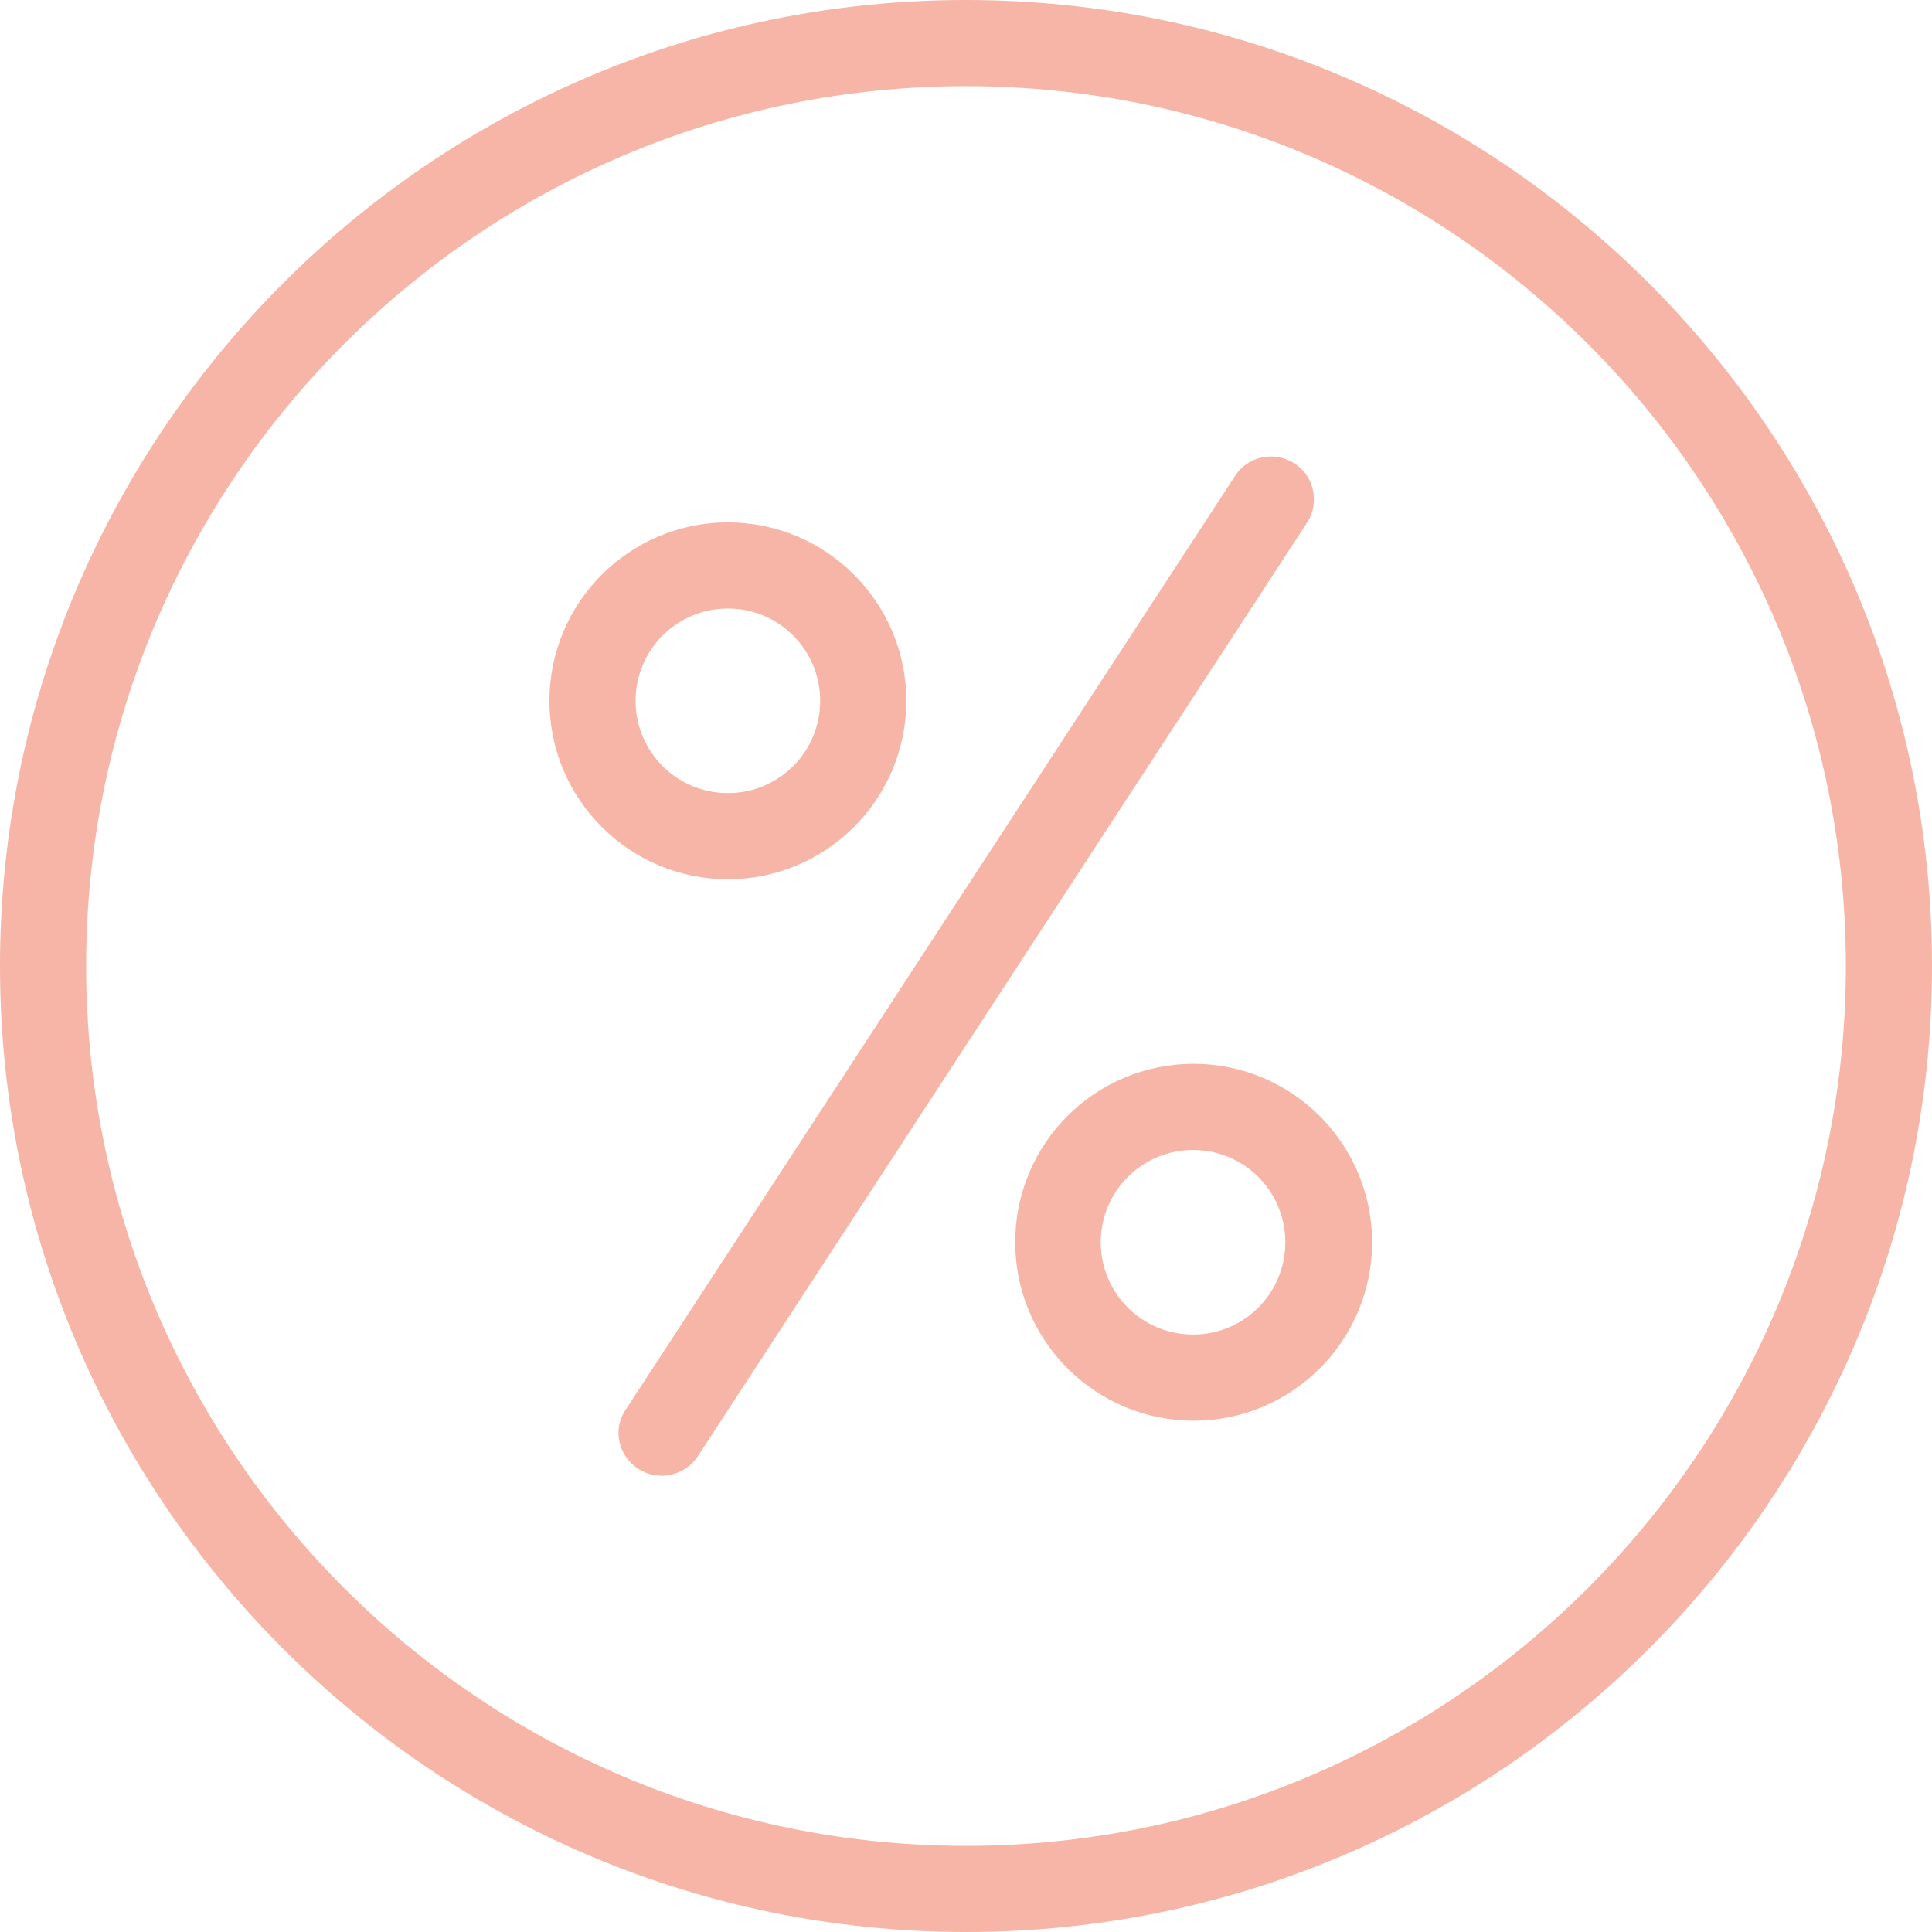
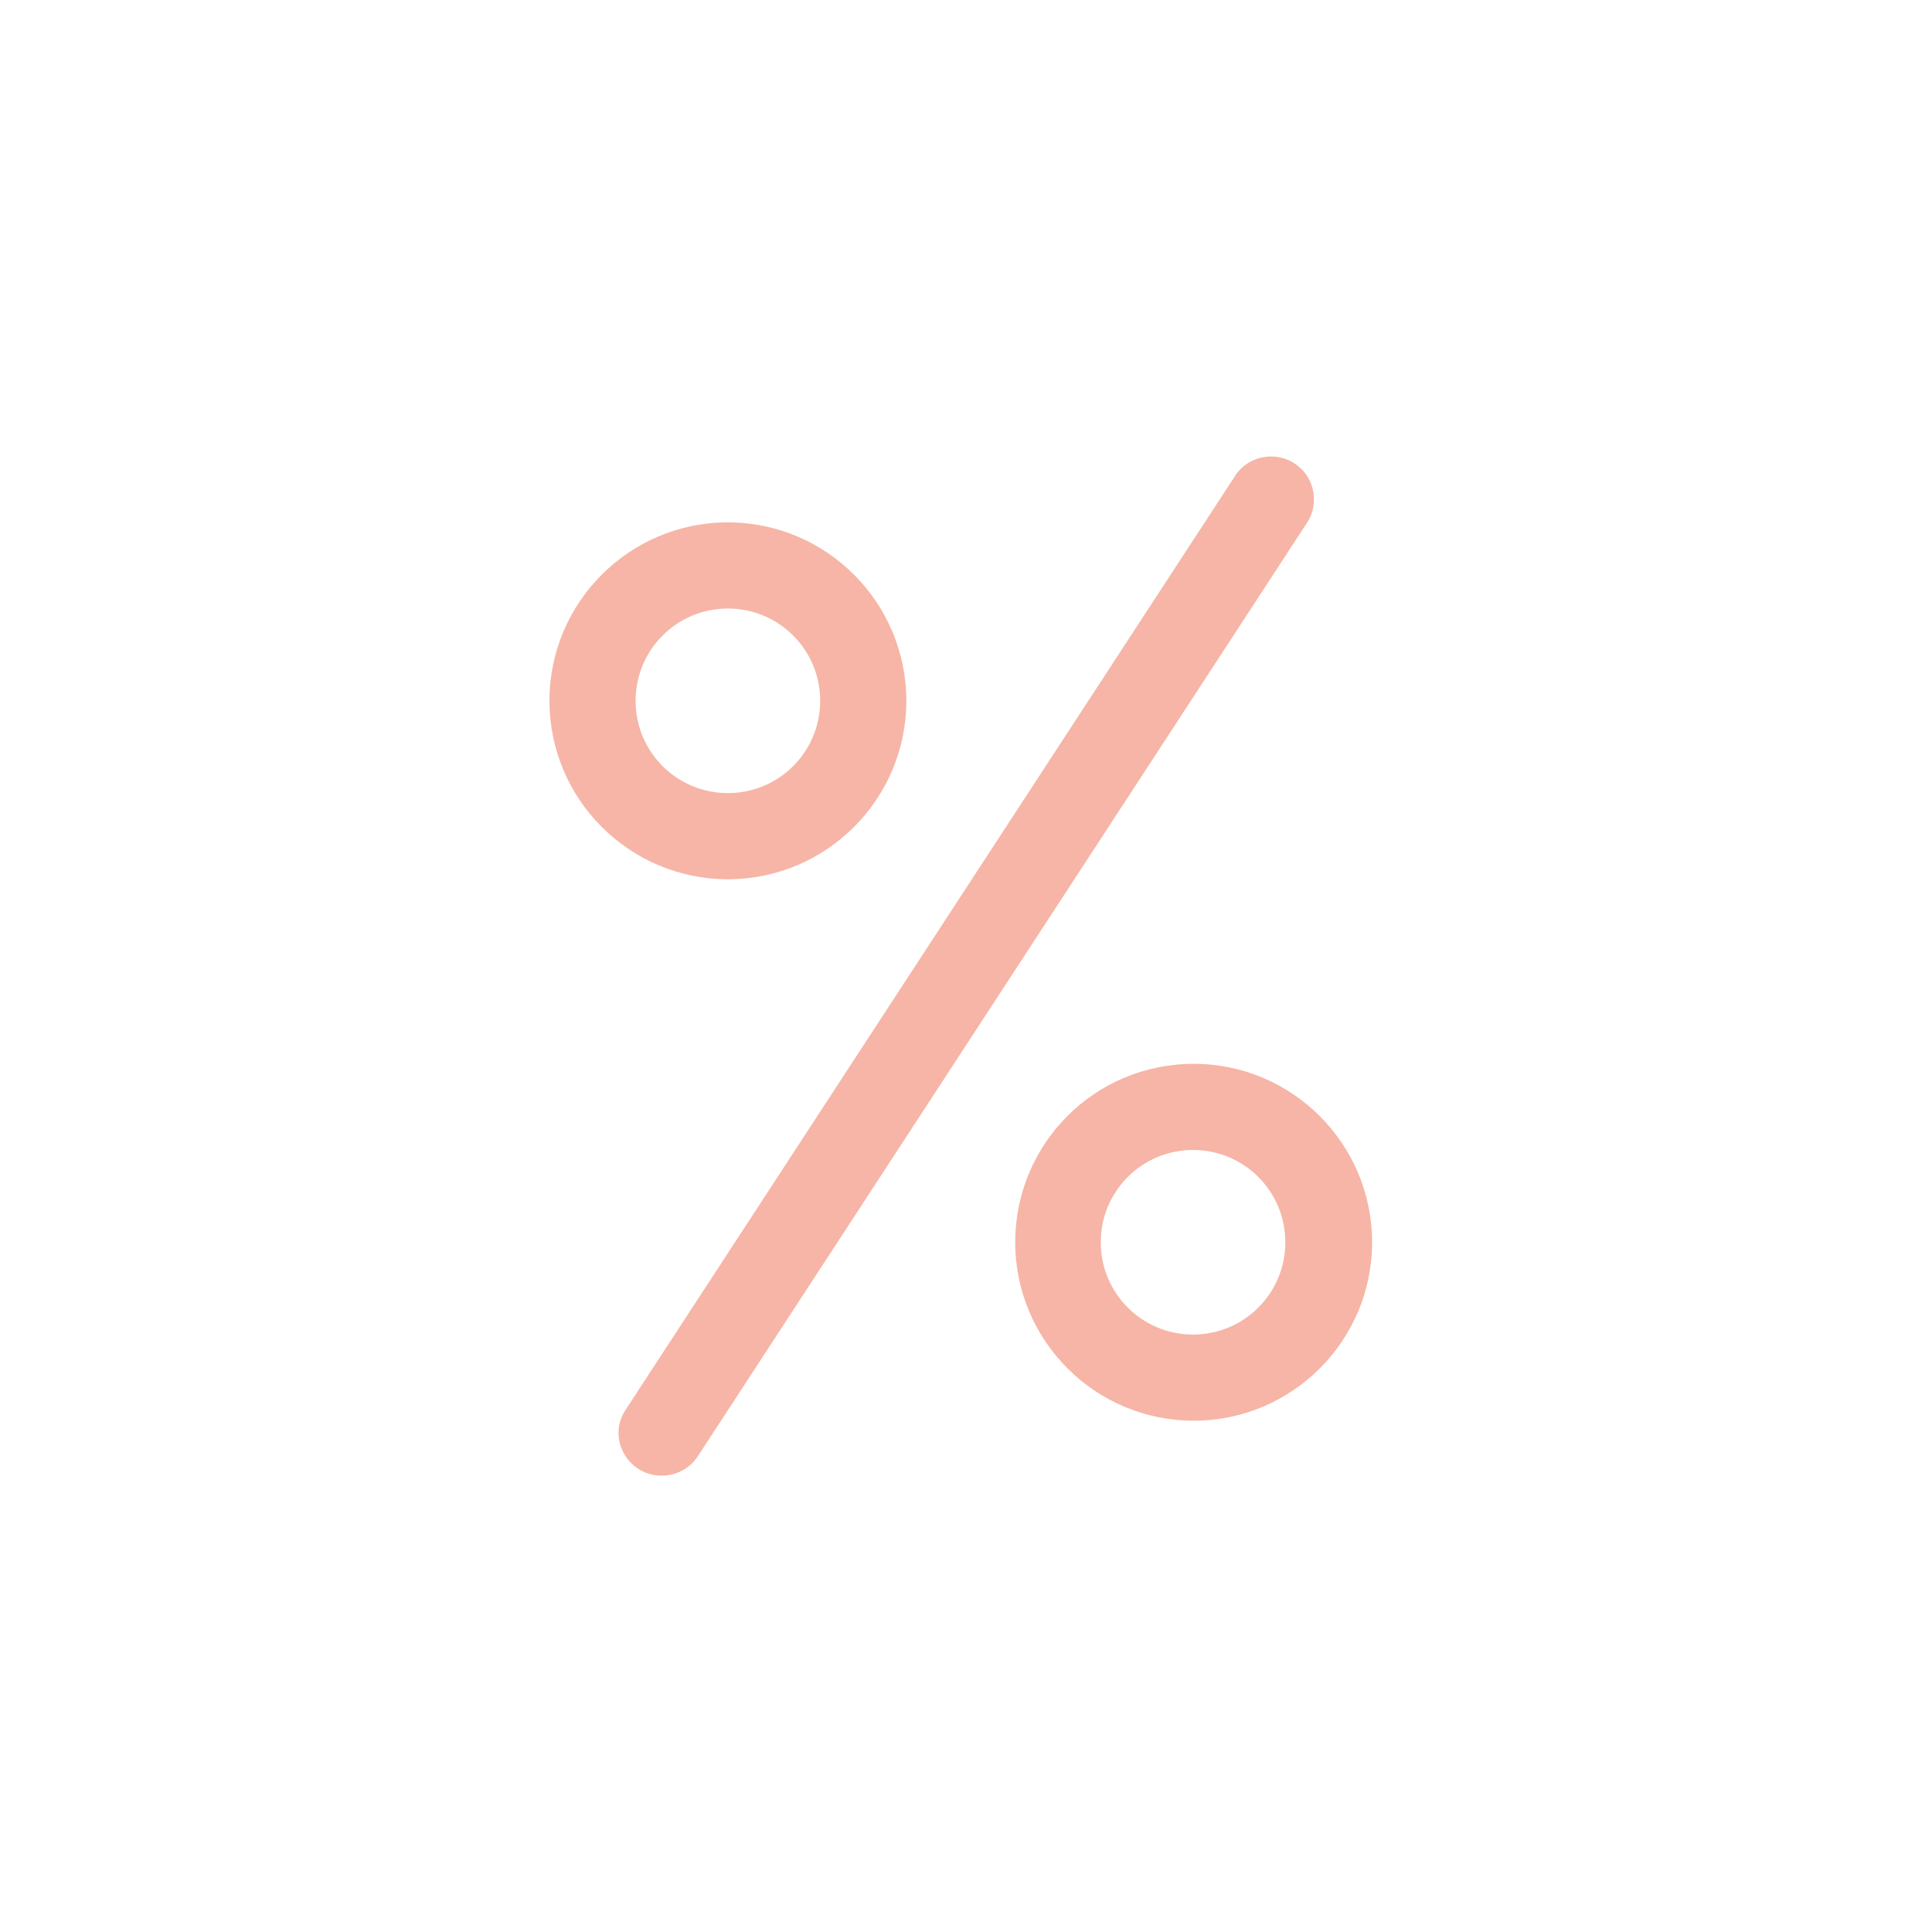
<svg xmlns="http://www.w3.org/2000/svg" fill="#f6b5a6" data-name="rasprodazha" viewBox="0 0 314 314">
-   <path d="M157 314c86.6 0 157-70.4 157-157S243.6 0 157 0 0 70.4 0 157s70.4 157 157 157zm0-300c78.9 0 143 64.1 143 143s-64.1 143-143 143S14 235.9 14 157 78.1 14 157 14z" />
  <path d="M118.3 142.9c16 0 29-13 29-29s-13-29-29-29-29 13-29 29 13 29 29 29zm0-44c8.3 0 15 6.7 15 15s-6.7 15-15 15-15-6.7-15-15 6.7-15 15-15zM165 201.9c0 16 13 29 29 29s29-13 29-29-13-29-29-29c-16.1 0-29 13-29 29zm43.9 0c0 8.3-6.7 15-15 15s-15-6.7-15-15 6.7-15 15-15 15 6.7 15 15zM103.7 238.7c3.2 2.1 7.6 1.2 9.7-2l99-151.7c1.4-2.1 1.5-4.8.4-7s-3.4-3.7-5.9-3.8-4.9 1.1-6.2 3.2l-99 151.7c-2.2 3.2-1.2 7.5 2 9.6z" />
</svg>